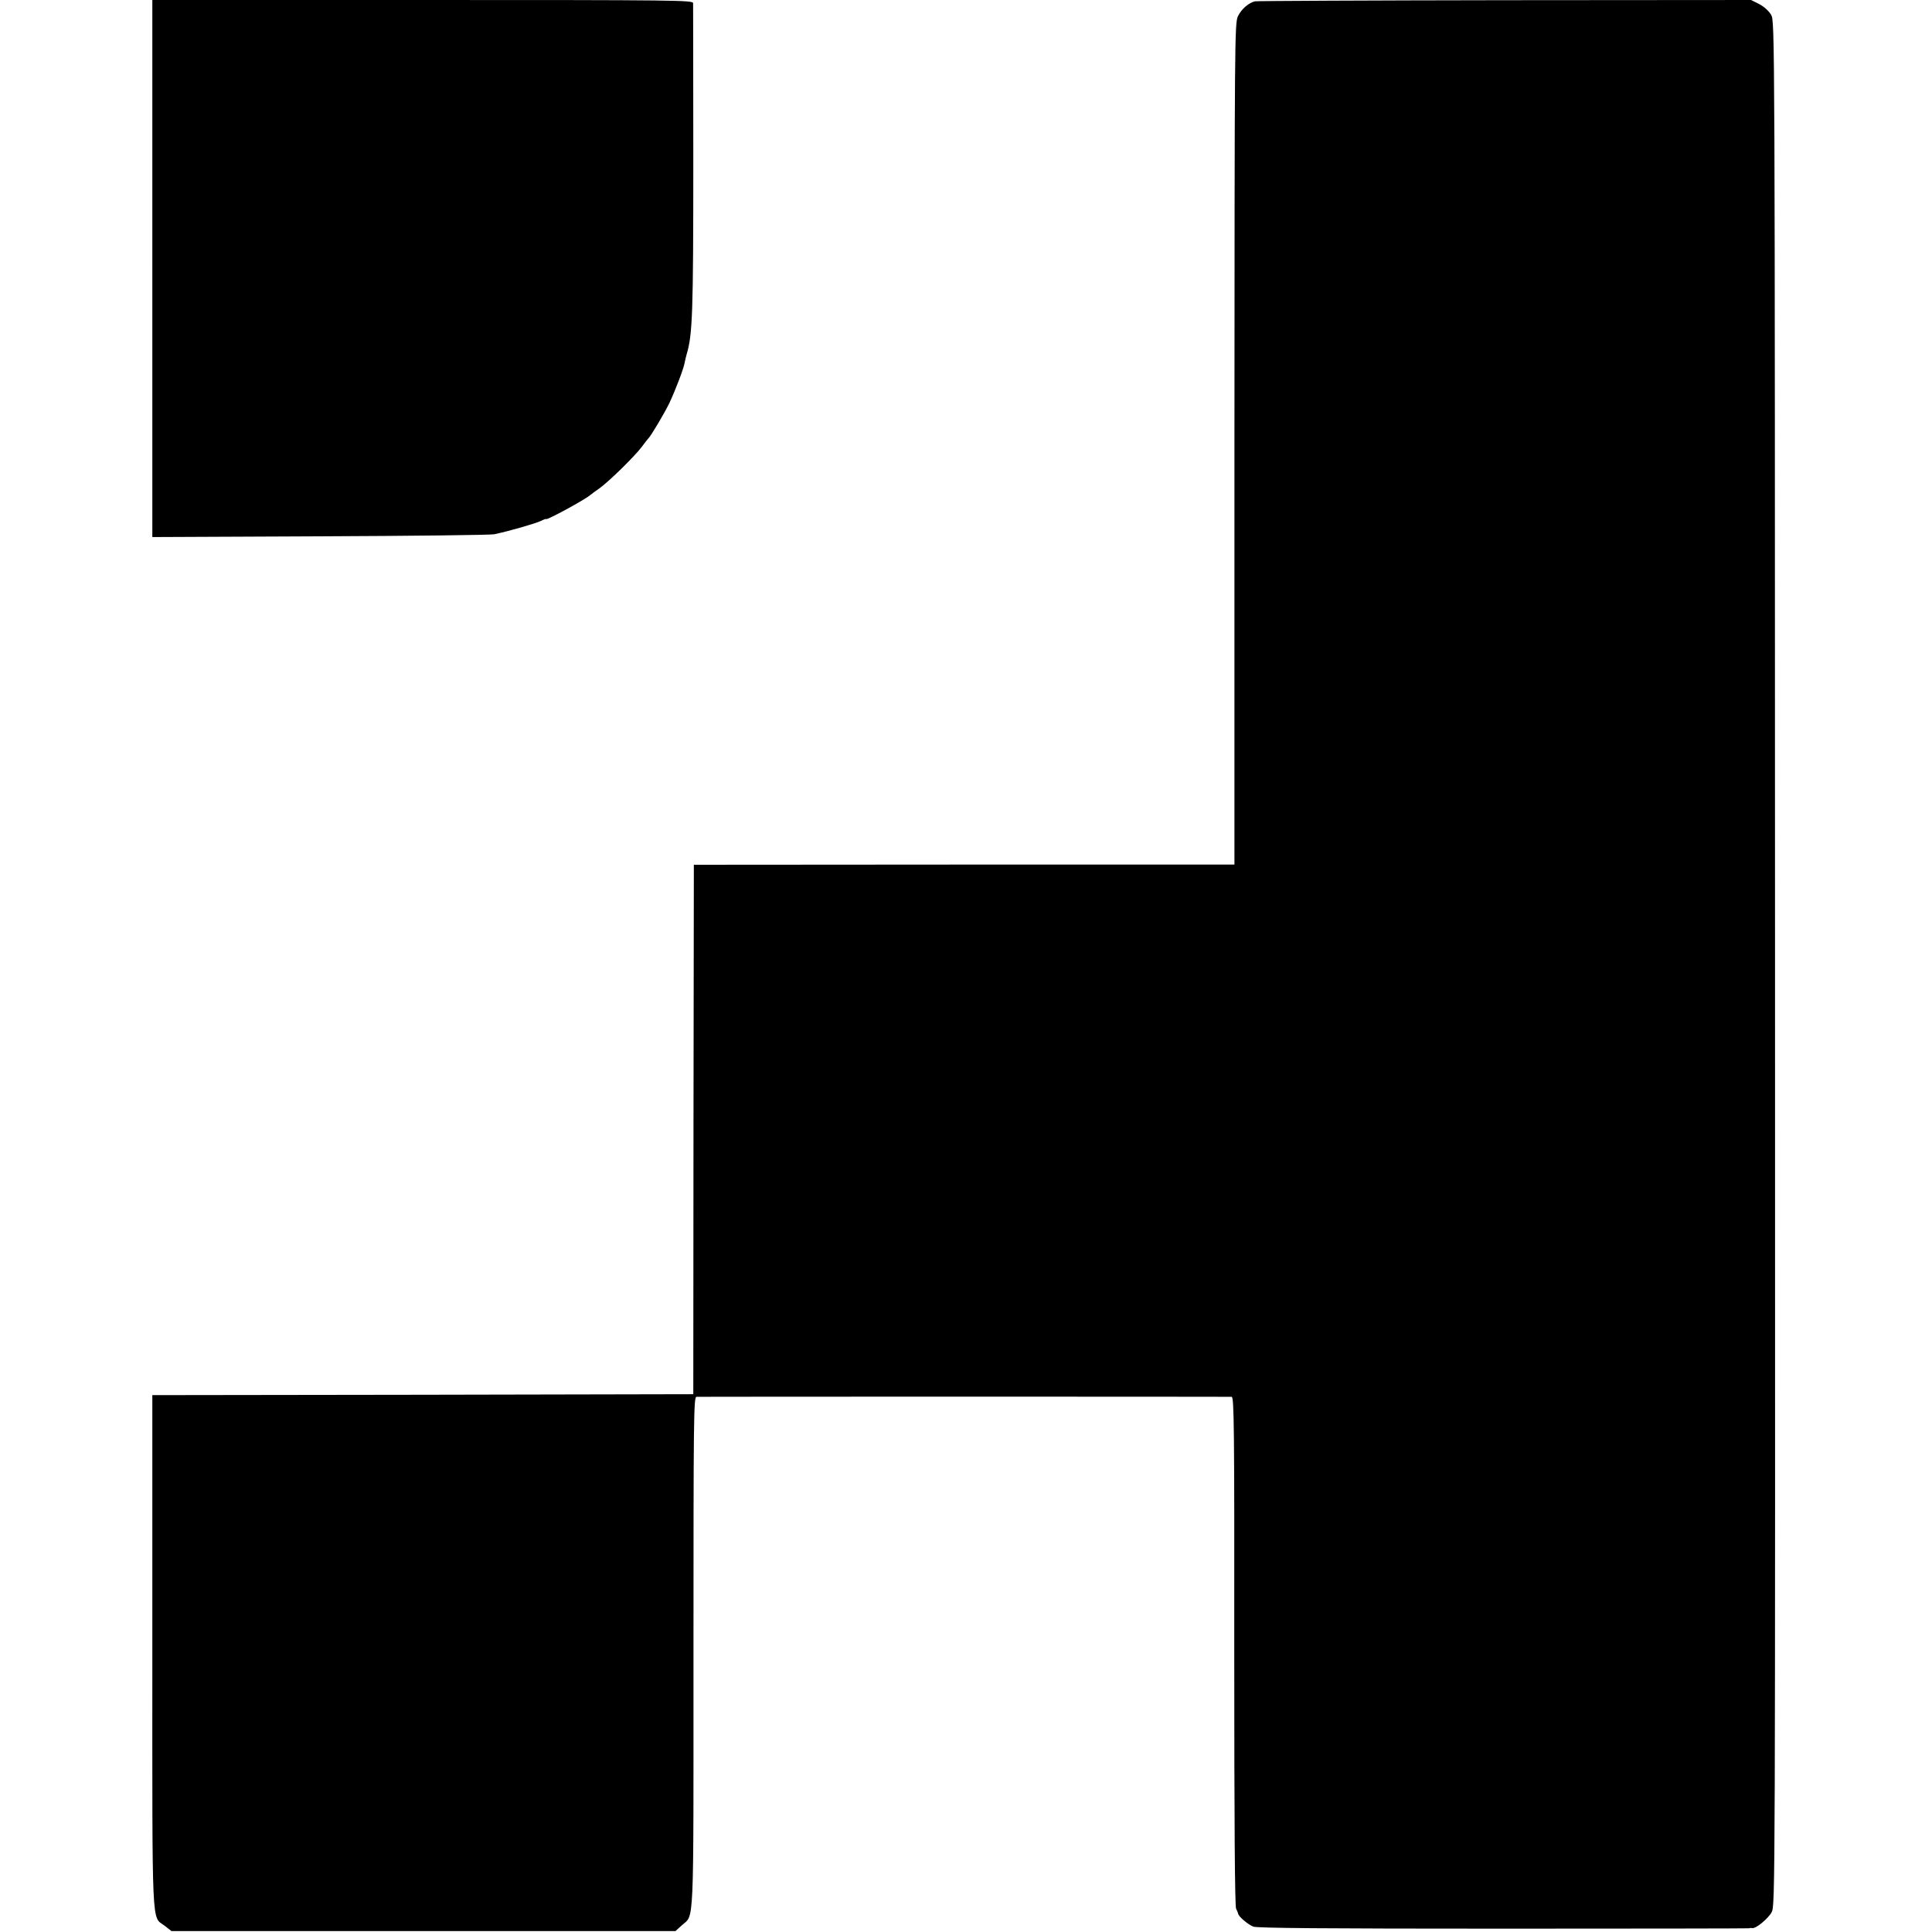
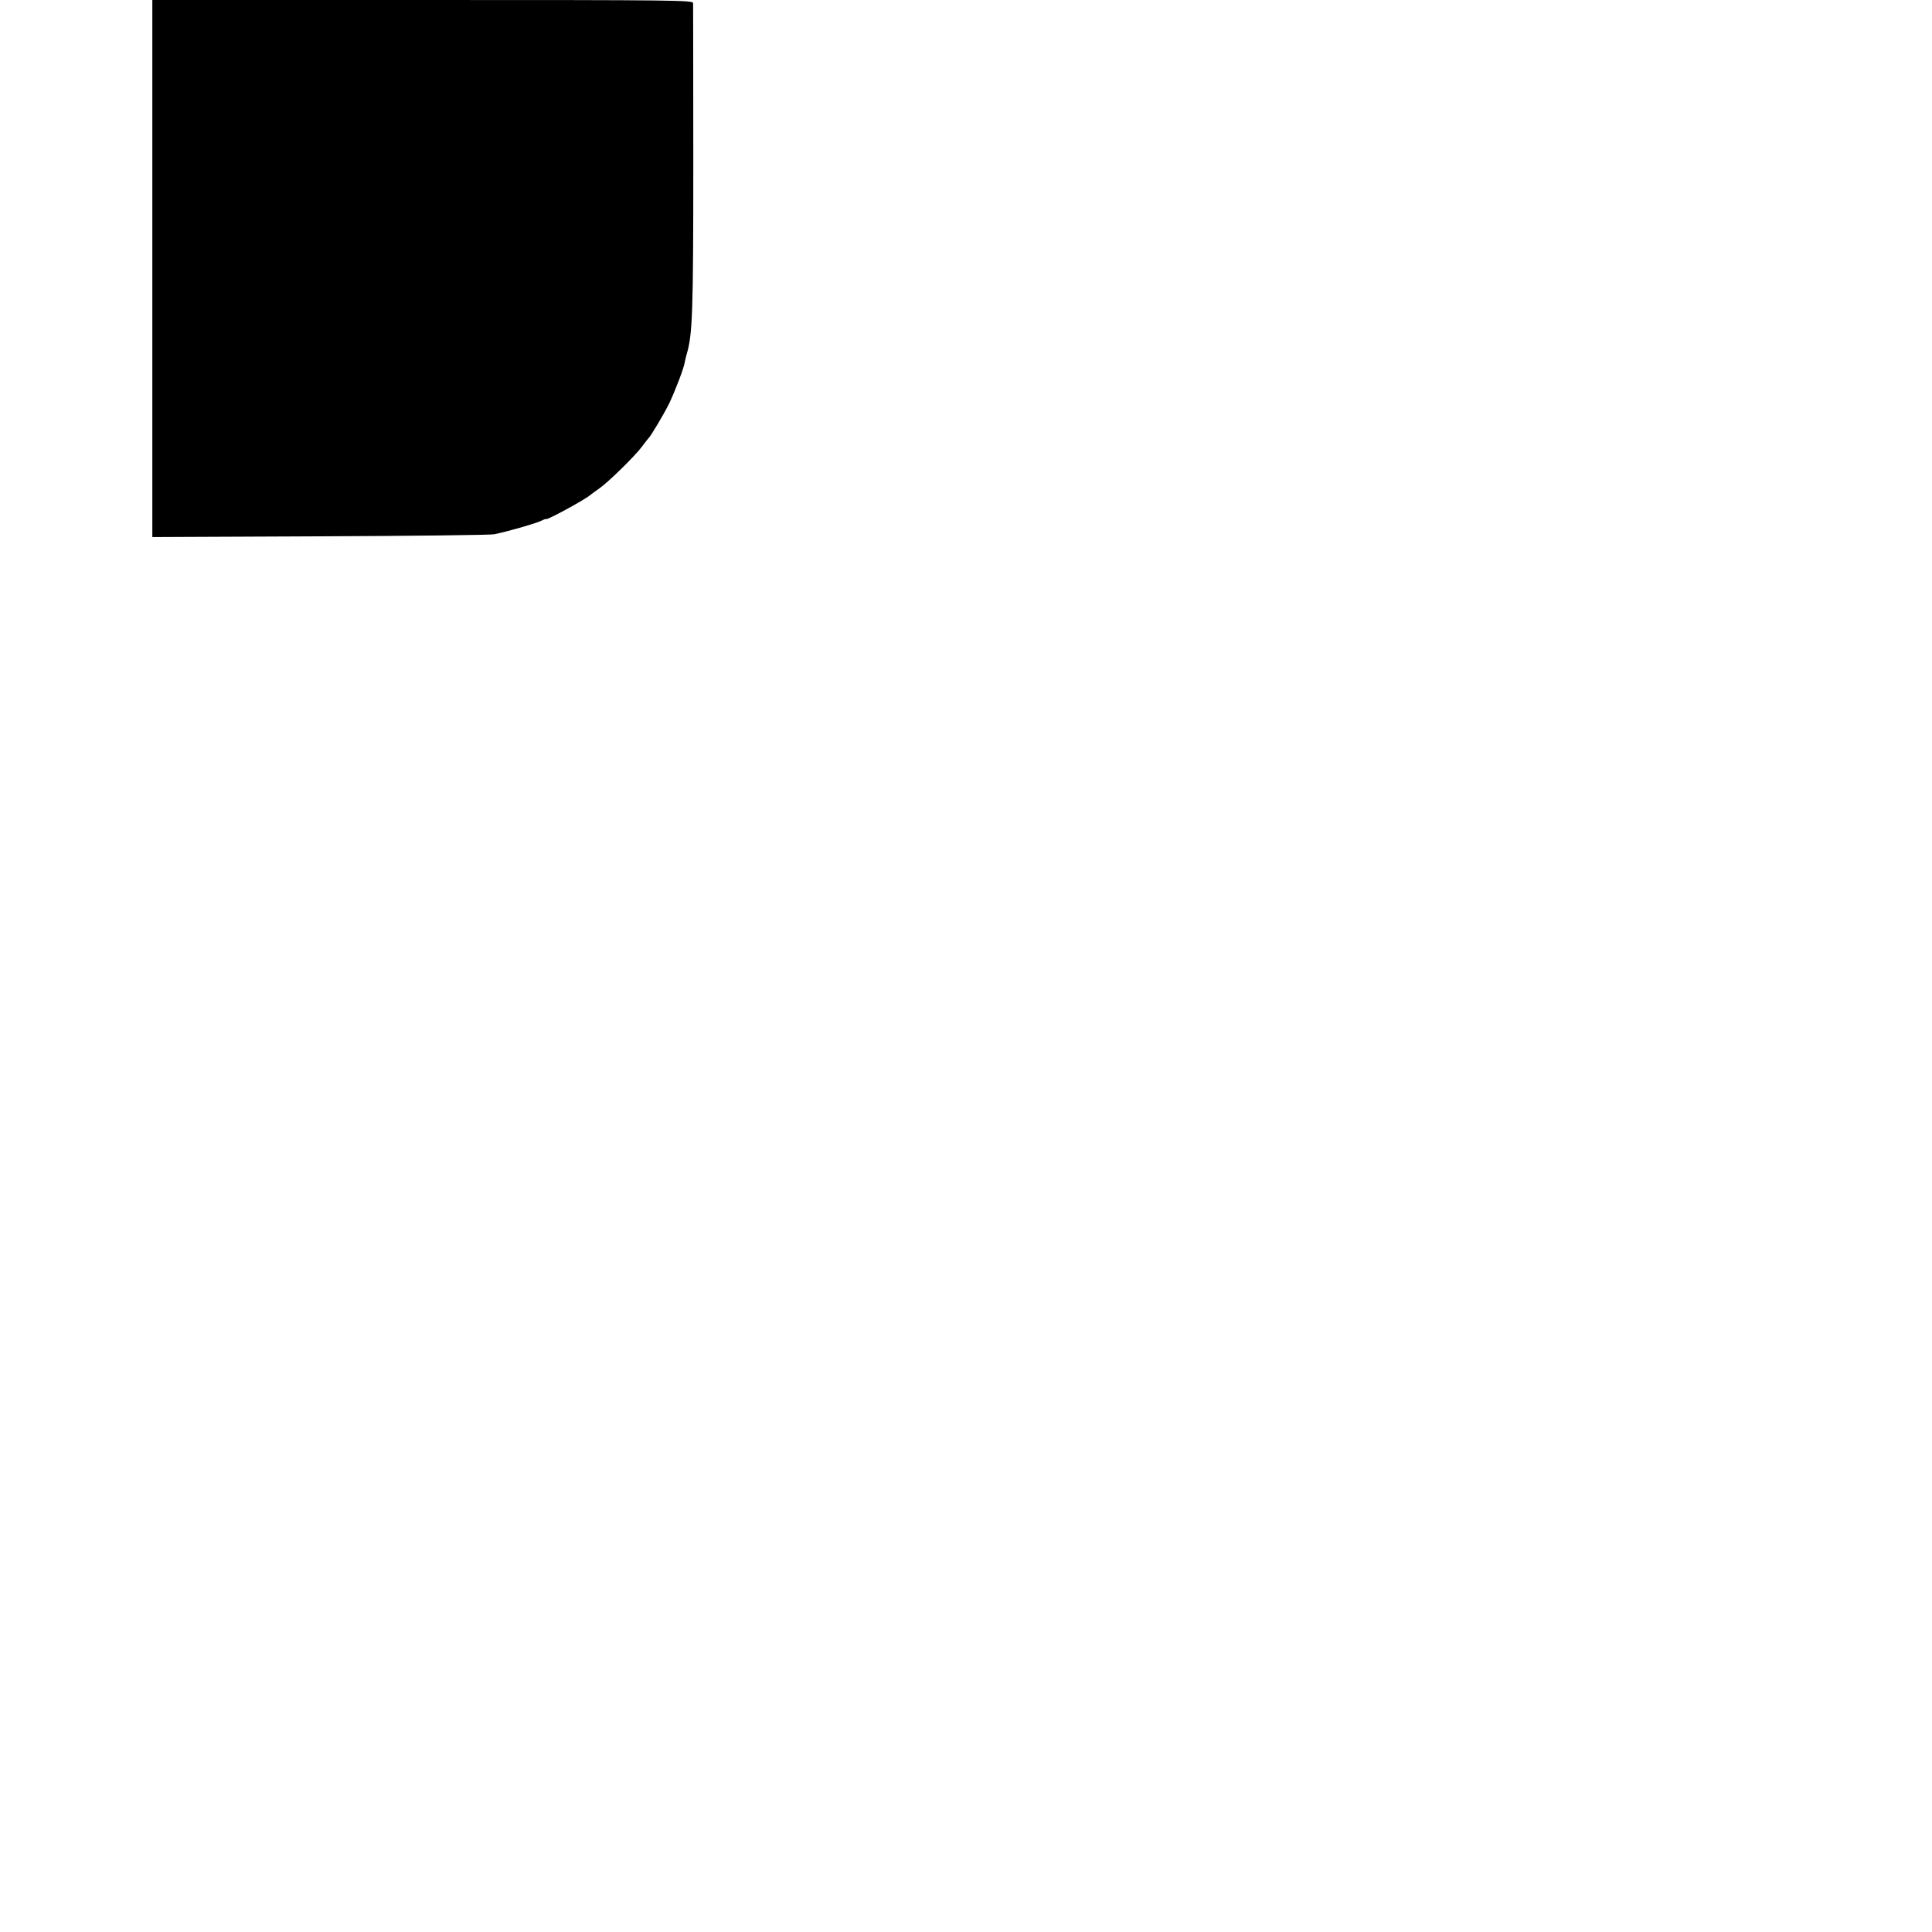
<svg xmlns="http://www.w3.org/2000/svg" version="1.0" width="1040pt" height="1040pt" viewBox="0 0 1040 1040" preserveAspectRatio="xMidYMid meet">
  <g transform="translate(0,1040) scale(0.1,-0.1)" fill="#000000" stroke="none">
    <path d="M820 8955 l0 -1446 903 4 c496 2 918 7 937 11 78 16 226 59 252 72 16 8 28 12 28 10 0 -9 209 104 237 129 6 5 28 21 48 35 48 33 192 174 230 225 16 22 32 42 35 45 12 10 87 136 113 190 32 68 78 187 83 220 3 14 7 33 10 42 32 107 36 219 36 1043 0 457 -1 838 -1 848 -1 16 -77 17 -1456 17 l-1455 0 0 -1445z" />
-     <path d="M6755 10393 c-35 -9 -72 -42 -91 -80 -18 -37 -18 -124 -19 -2302 l0 -2265 -1455 0 -1455 -1 -2 -1425 -1 -1425 -1456 -3 -1456 -2 0 -1380 c0 -1526 -5 -1423 66 -1476 l37 -29 1357 0 1356 0 33 30 c69 64 64 -56 64 1467 0 1259 1 1378 16 1379 20 1 2861 1 2881 0 13 -1 15 -160 14 -1369 0 -923 3 -1373 10 -1387 6 -11 10 -23 11 -26 0 -14 53 -59 81 -70 21 -8 378 -11 1344 -11 723 0 1320 1 1325 2 6 2 13 2 18 1 20 -3 86 52 104 86 19 38 19 101 18 5108 -1 5053 -1 5070 -21 5105 -12 21 -38 44 -64 58 l-44 22 -1326 -1 c-729 -1 -1334 -4 -1345 -6z" />
  </g>
</svg>